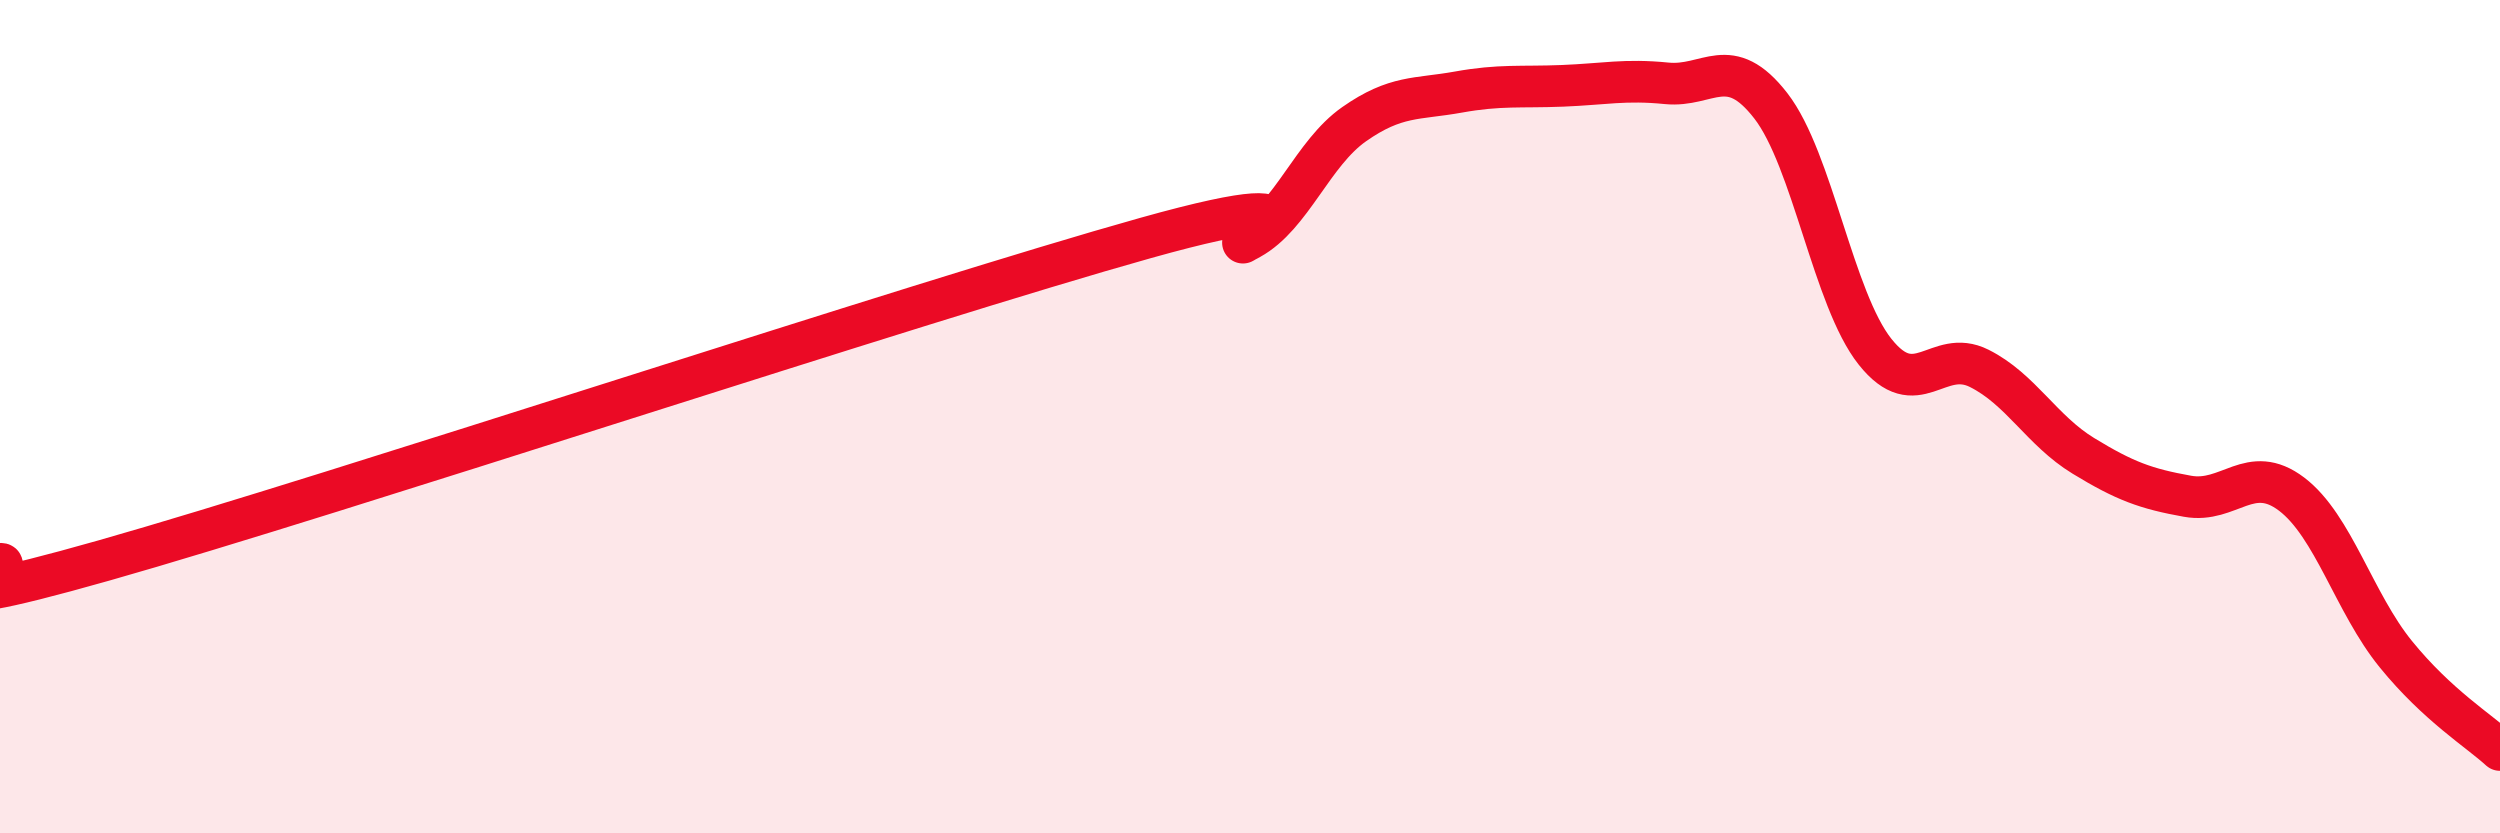
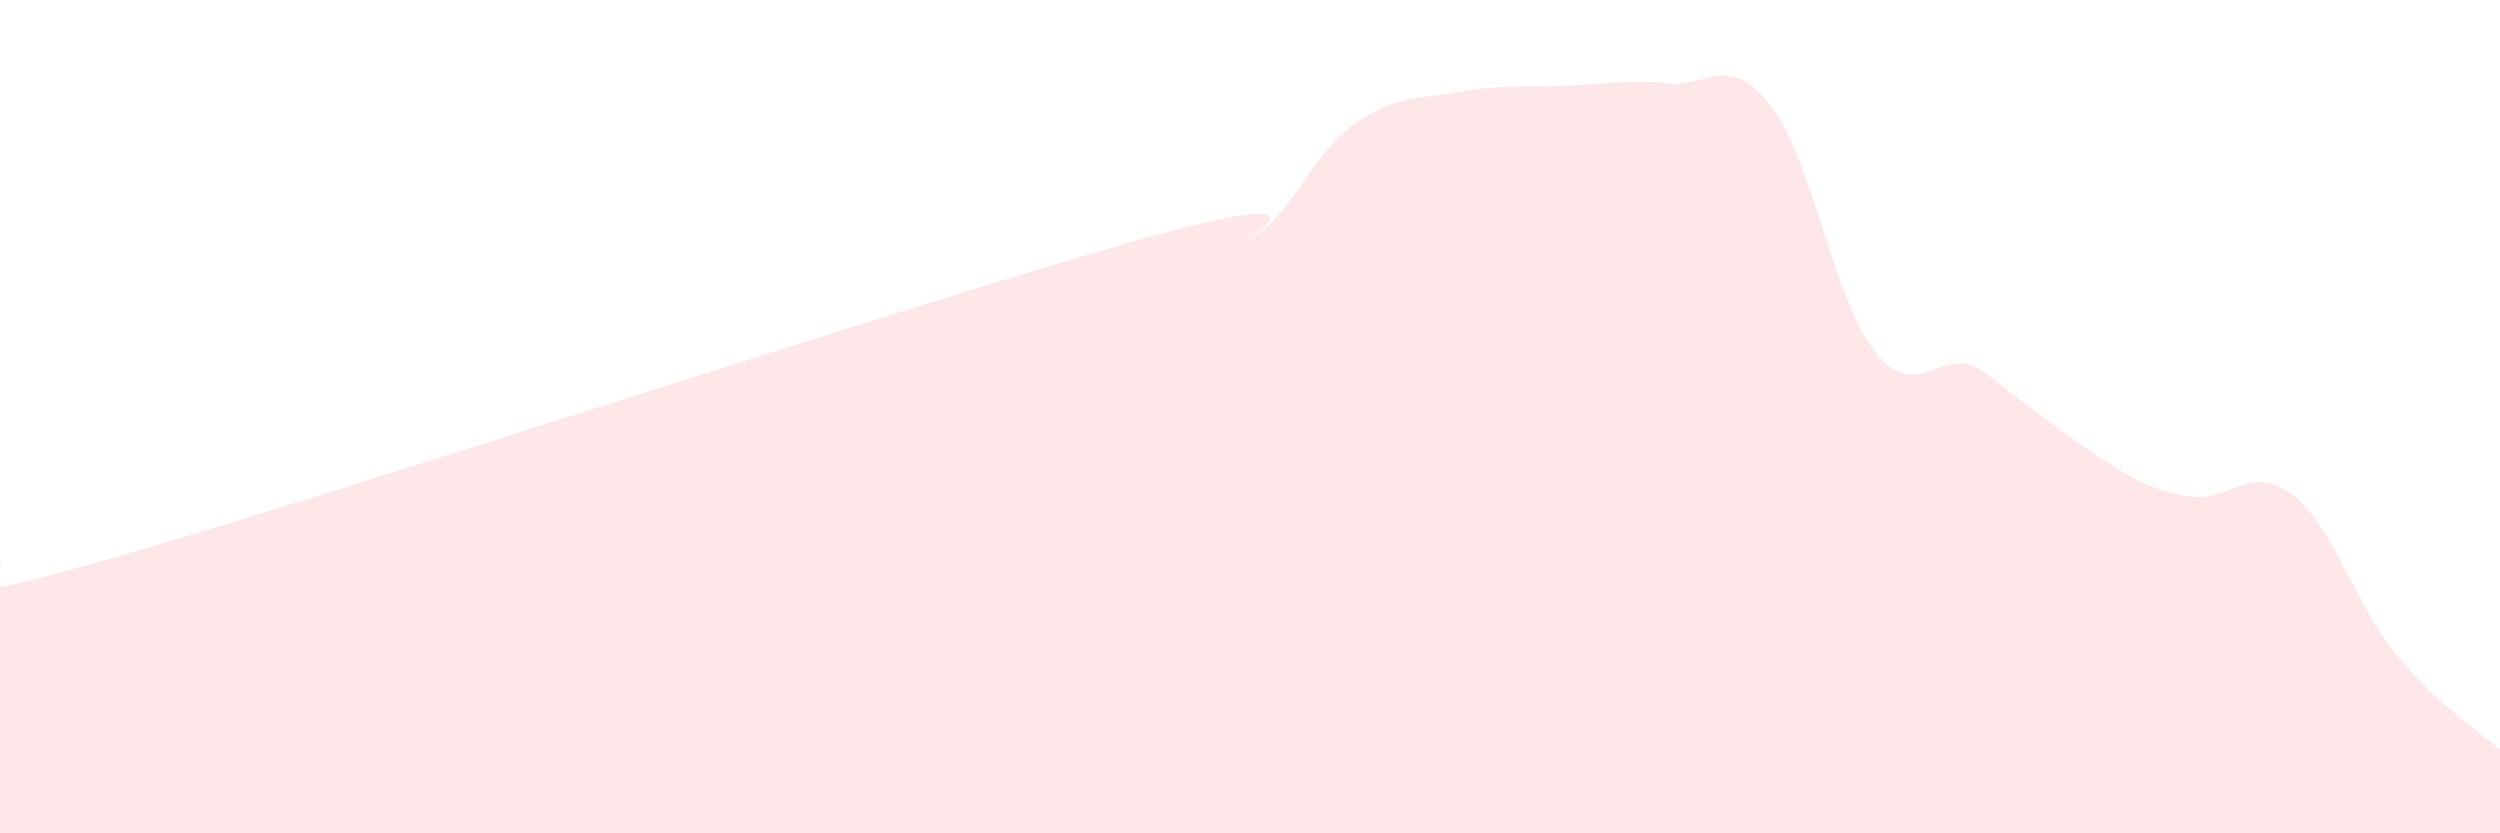
<svg xmlns="http://www.w3.org/2000/svg" width="60" height="20" viewBox="0 0 60 20">
-   <path d="M 0,13.53 C 0.5,13.51 -3,15.01 2.5,13.45 C 8,11.89 22,7.25 27.5,5.71 C 33,4.17 29,6.28 30,5.73 C 31,5.18 31.5,3.68 32.5,2.98 C 33.5,2.28 34,2.39 35,2.21 C 36,2.03 36.5,2.1 37.5,2.06 C 38.5,2.02 39,1.9 40,2 C 41,2.1 41.5,1.25 42.5,2.54 C 43.5,3.83 44,7.18 45,8.44 C 46,9.7 46.5,8.34 47.5,8.84 C 48.5,9.34 49,10.33 50,10.94 C 51,11.55 51.5,11.73 52.5,11.91 C 53.5,12.09 54,11.1 55,11.86 C 56,12.62 56.5,14.47 57.5,15.7 C 58.5,16.93 59.5,17.54 60,18L60 20L0 20Z" fill="#EB0A25" opacity="0.1" stroke-linecap="round" stroke-linejoin="round" />
-   <path d="M 0,13.53 C 0.5,13.51 -3,15.01 2.5,13.45 C 8,11.89 22,7.25 27.5,5.71 C 33,4.17 29,6.28 30,5.73 C 31,5.18 31.5,3.68 32.5,2.98 C 33.5,2.28 34,2.39 35,2.21 C 36,2.03 36.5,2.1 37.5,2.06 C 38.5,2.02 39,1.9 40,2 C 41,2.1 41.5,1.25 42.5,2.54 C 43.5,3.83 44,7.18 45,8.44 C 46,9.7 46.5,8.34 47.5,8.84 C 48.5,9.34 49,10.33 50,10.94 C 51,11.55 51.5,11.73 52.5,11.91 C 53.5,12.09 54,11.1 55,11.86 C 56,12.62 56.5,14.47 57.5,15.7 C 58.5,16.93 59.5,17.54 60,18" stroke="#EB0A25" stroke-width="1" fill="none" stroke-linecap="round" stroke-linejoin="round" />
+   <path d="M 0,13.53 C 0.5,13.51 -3,15.01 2.5,13.45 C 8,11.89 22,7.25 27.5,5.71 C 33,4.17 29,6.28 30,5.73 C 31,5.18 31.5,3.68 32.5,2.98 C 33.5,2.28 34,2.39 35,2.21 C 36,2.03 36.5,2.1 37.5,2.06 C 38.5,2.02 39,1.9 40,2 C 41,2.1 41.5,1.25 42.5,2.54 C 43.5,3.83 44,7.18 45,8.44 C 46,9.7 46.5,8.34 47.5,8.84 C 51,11.55 51.5,11.73 52.5,11.91 C 53.5,12.09 54,11.1 55,11.86 C 56,12.62 56.5,14.47 57.5,15.7 C 58.5,16.93 59.5,17.54 60,18L60 20L0 20Z" fill="#EB0A25" opacity="0.1" stroke-linecap="round" stroke-linejoin="round" />
</svg>